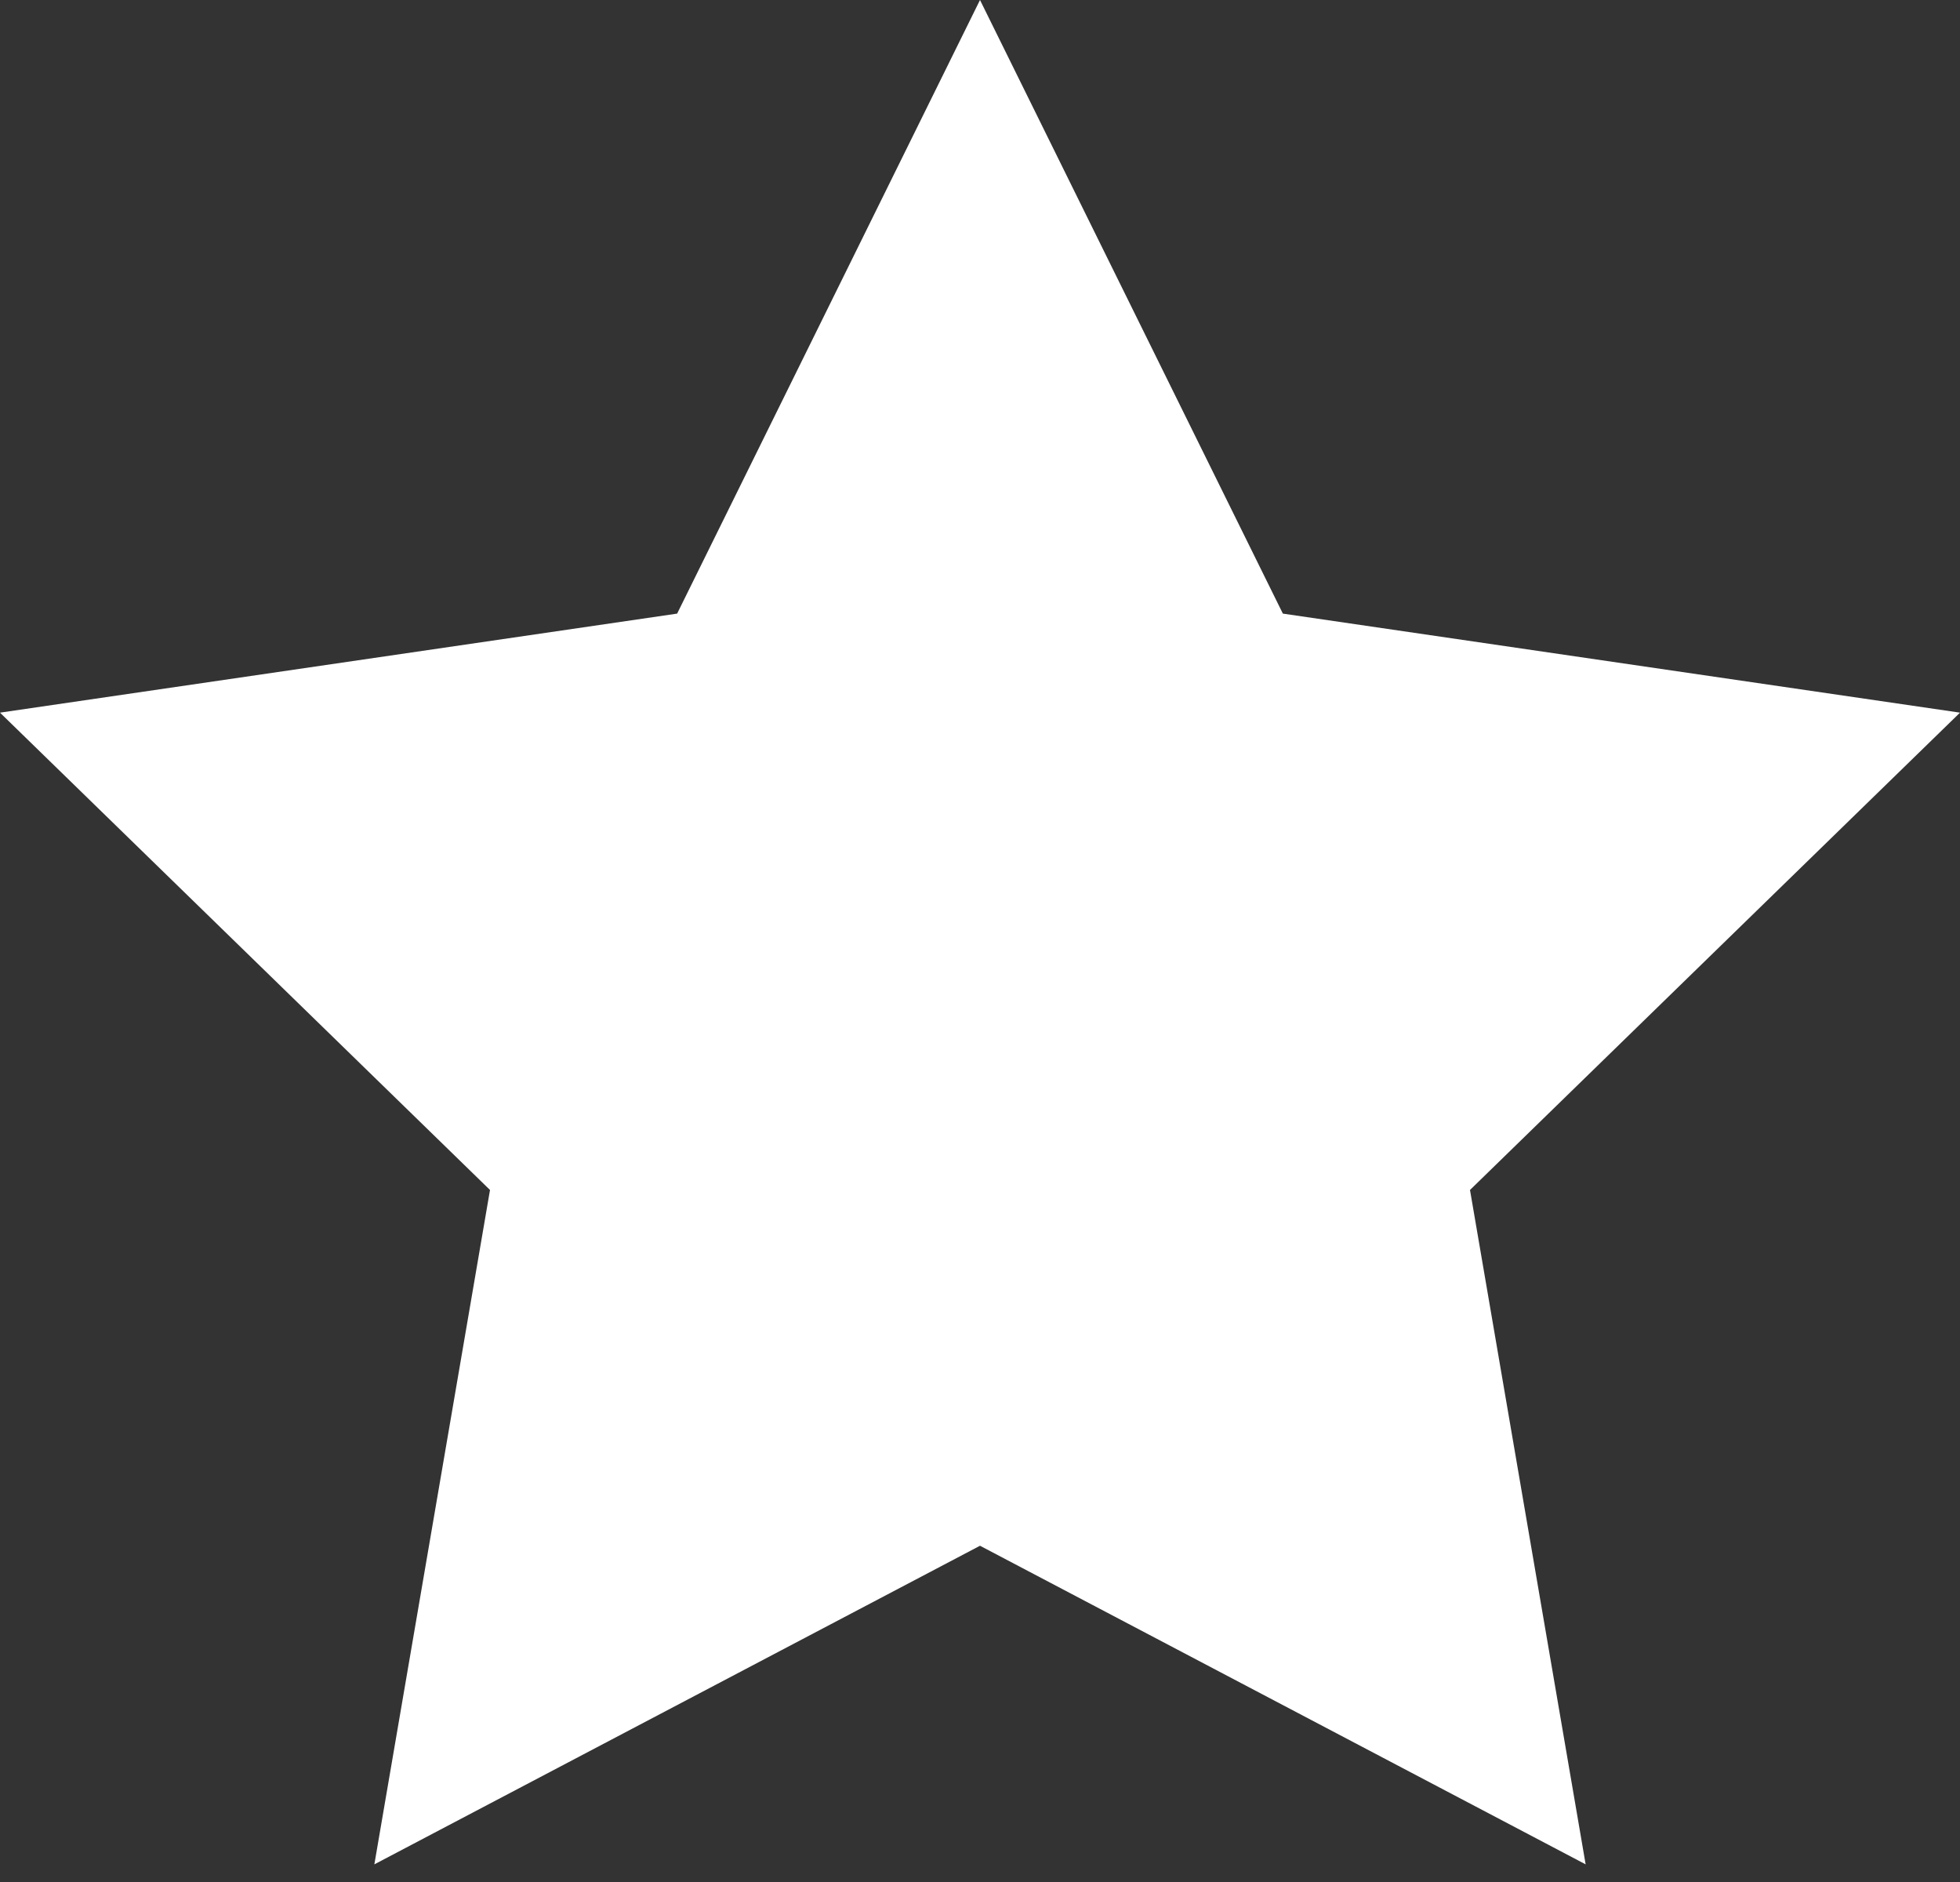
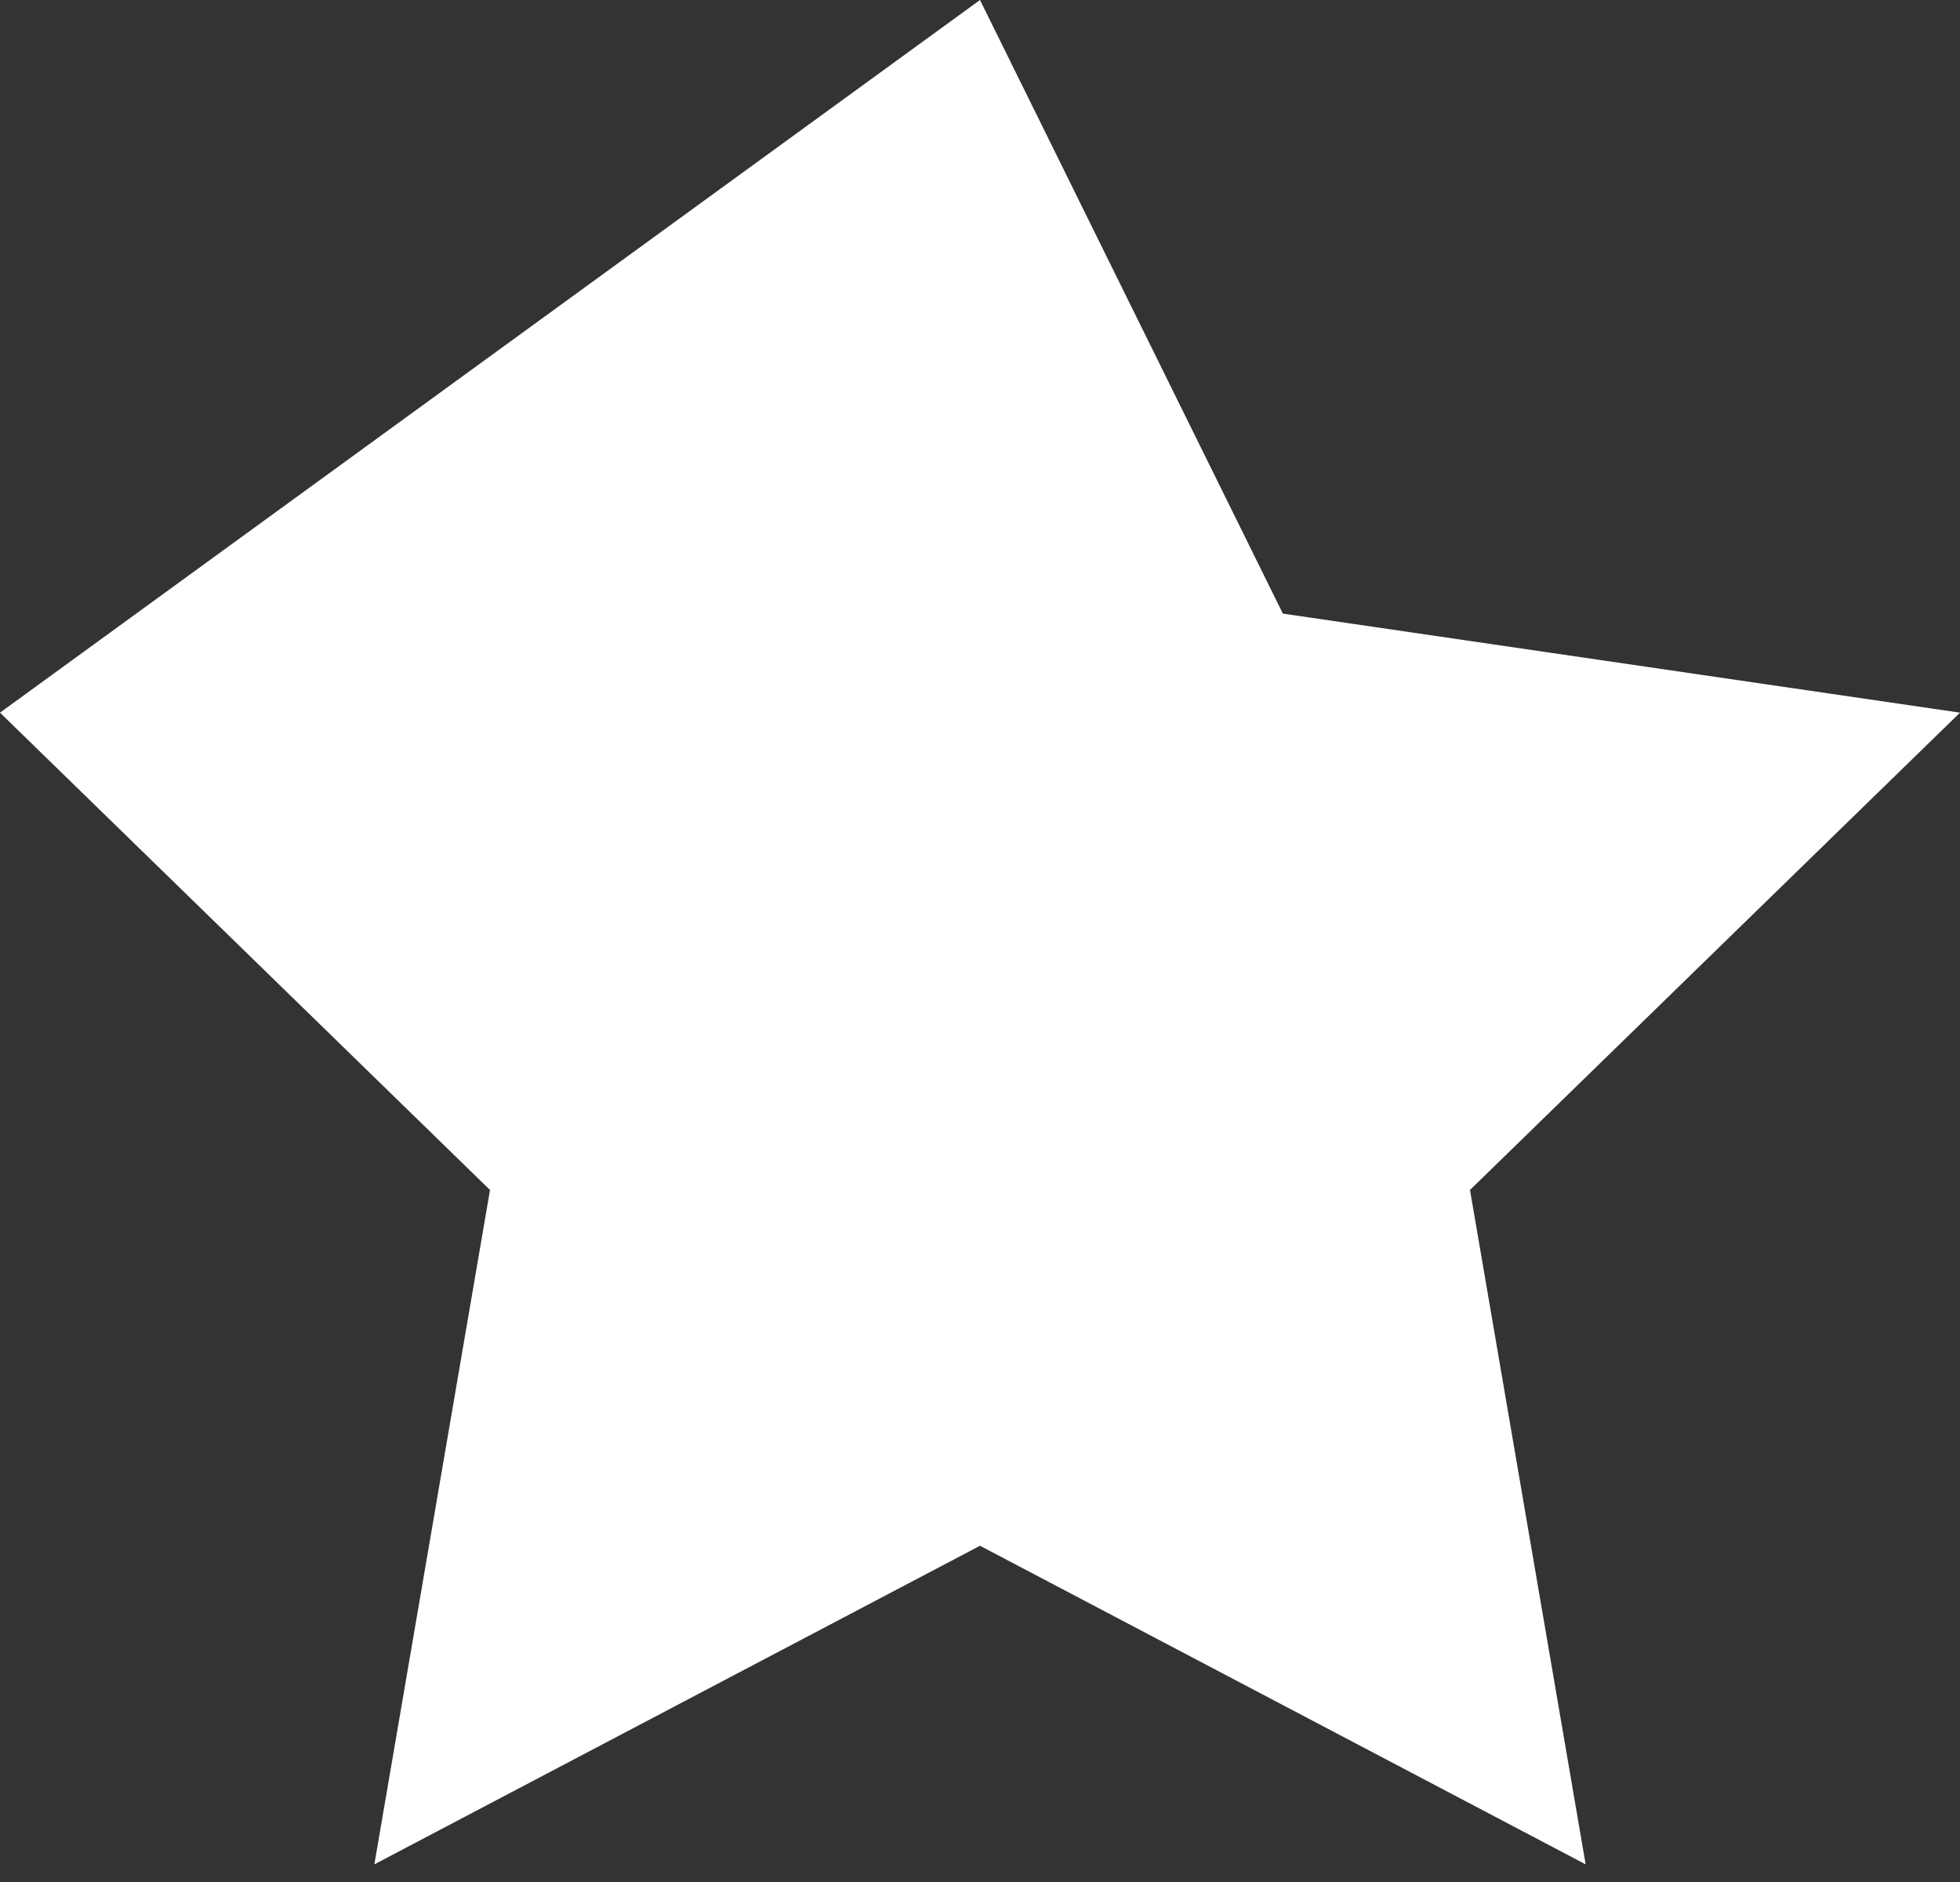
<svg xmlns="http://www.w3.org/2000/svg" fill="none" height="100%" overflow="visible" preserveAspectRatio="none" style="display: block;" viewBox="0 0 25 24" width="100%">
  <rect x="0" y="0" width="25" height="24" fill="#333333" stroke="none" />
-   <path d="M12.5 0L16.363 7.825L25 9.088L18.75 15.175L20.225 23.775L12.5 19.712L4.775 23.775L6.25 15.175L0 9.088L8.637 7.825L12.5 0Z" fill="white" id="Vector" />
+   <path d="M12.5 0L16.363 7.825L25 9.088L18.75 15.175L20.225 23.775L12.5 19.712L4.775 23.775L6.25 15.175L0 9.088L12.5 0Z" fill="white" id="Vector" />
</svg>